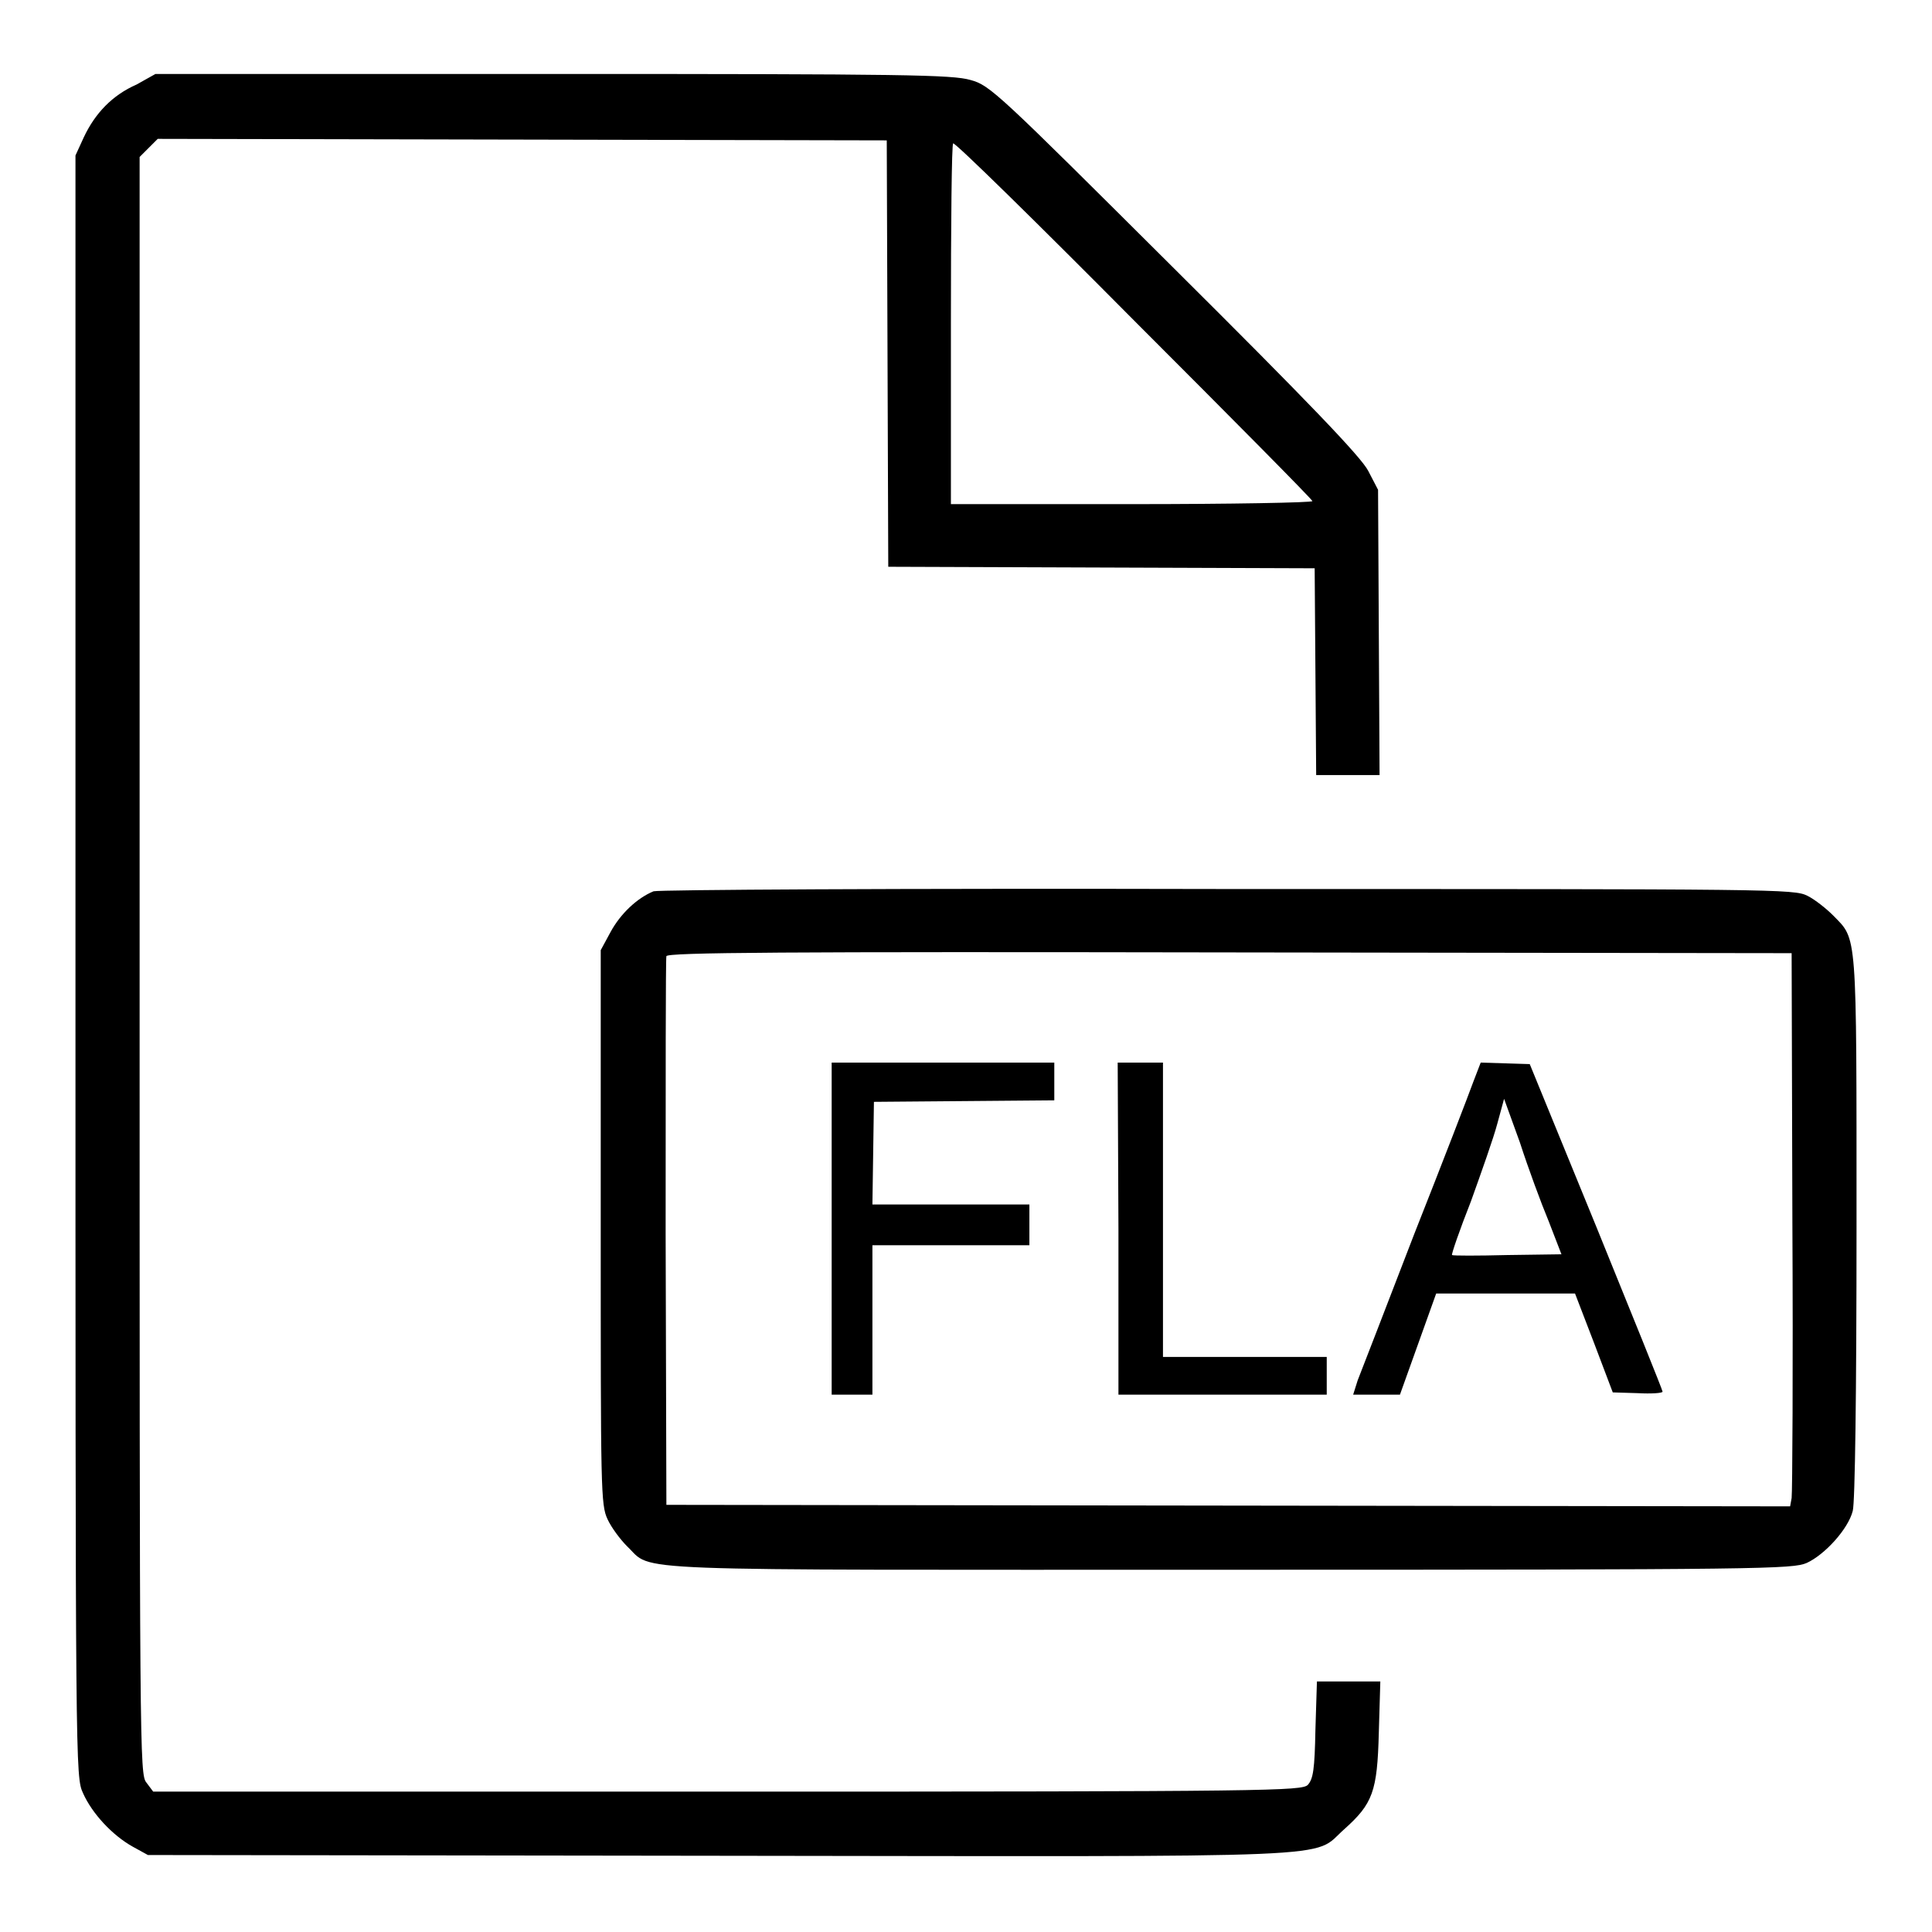
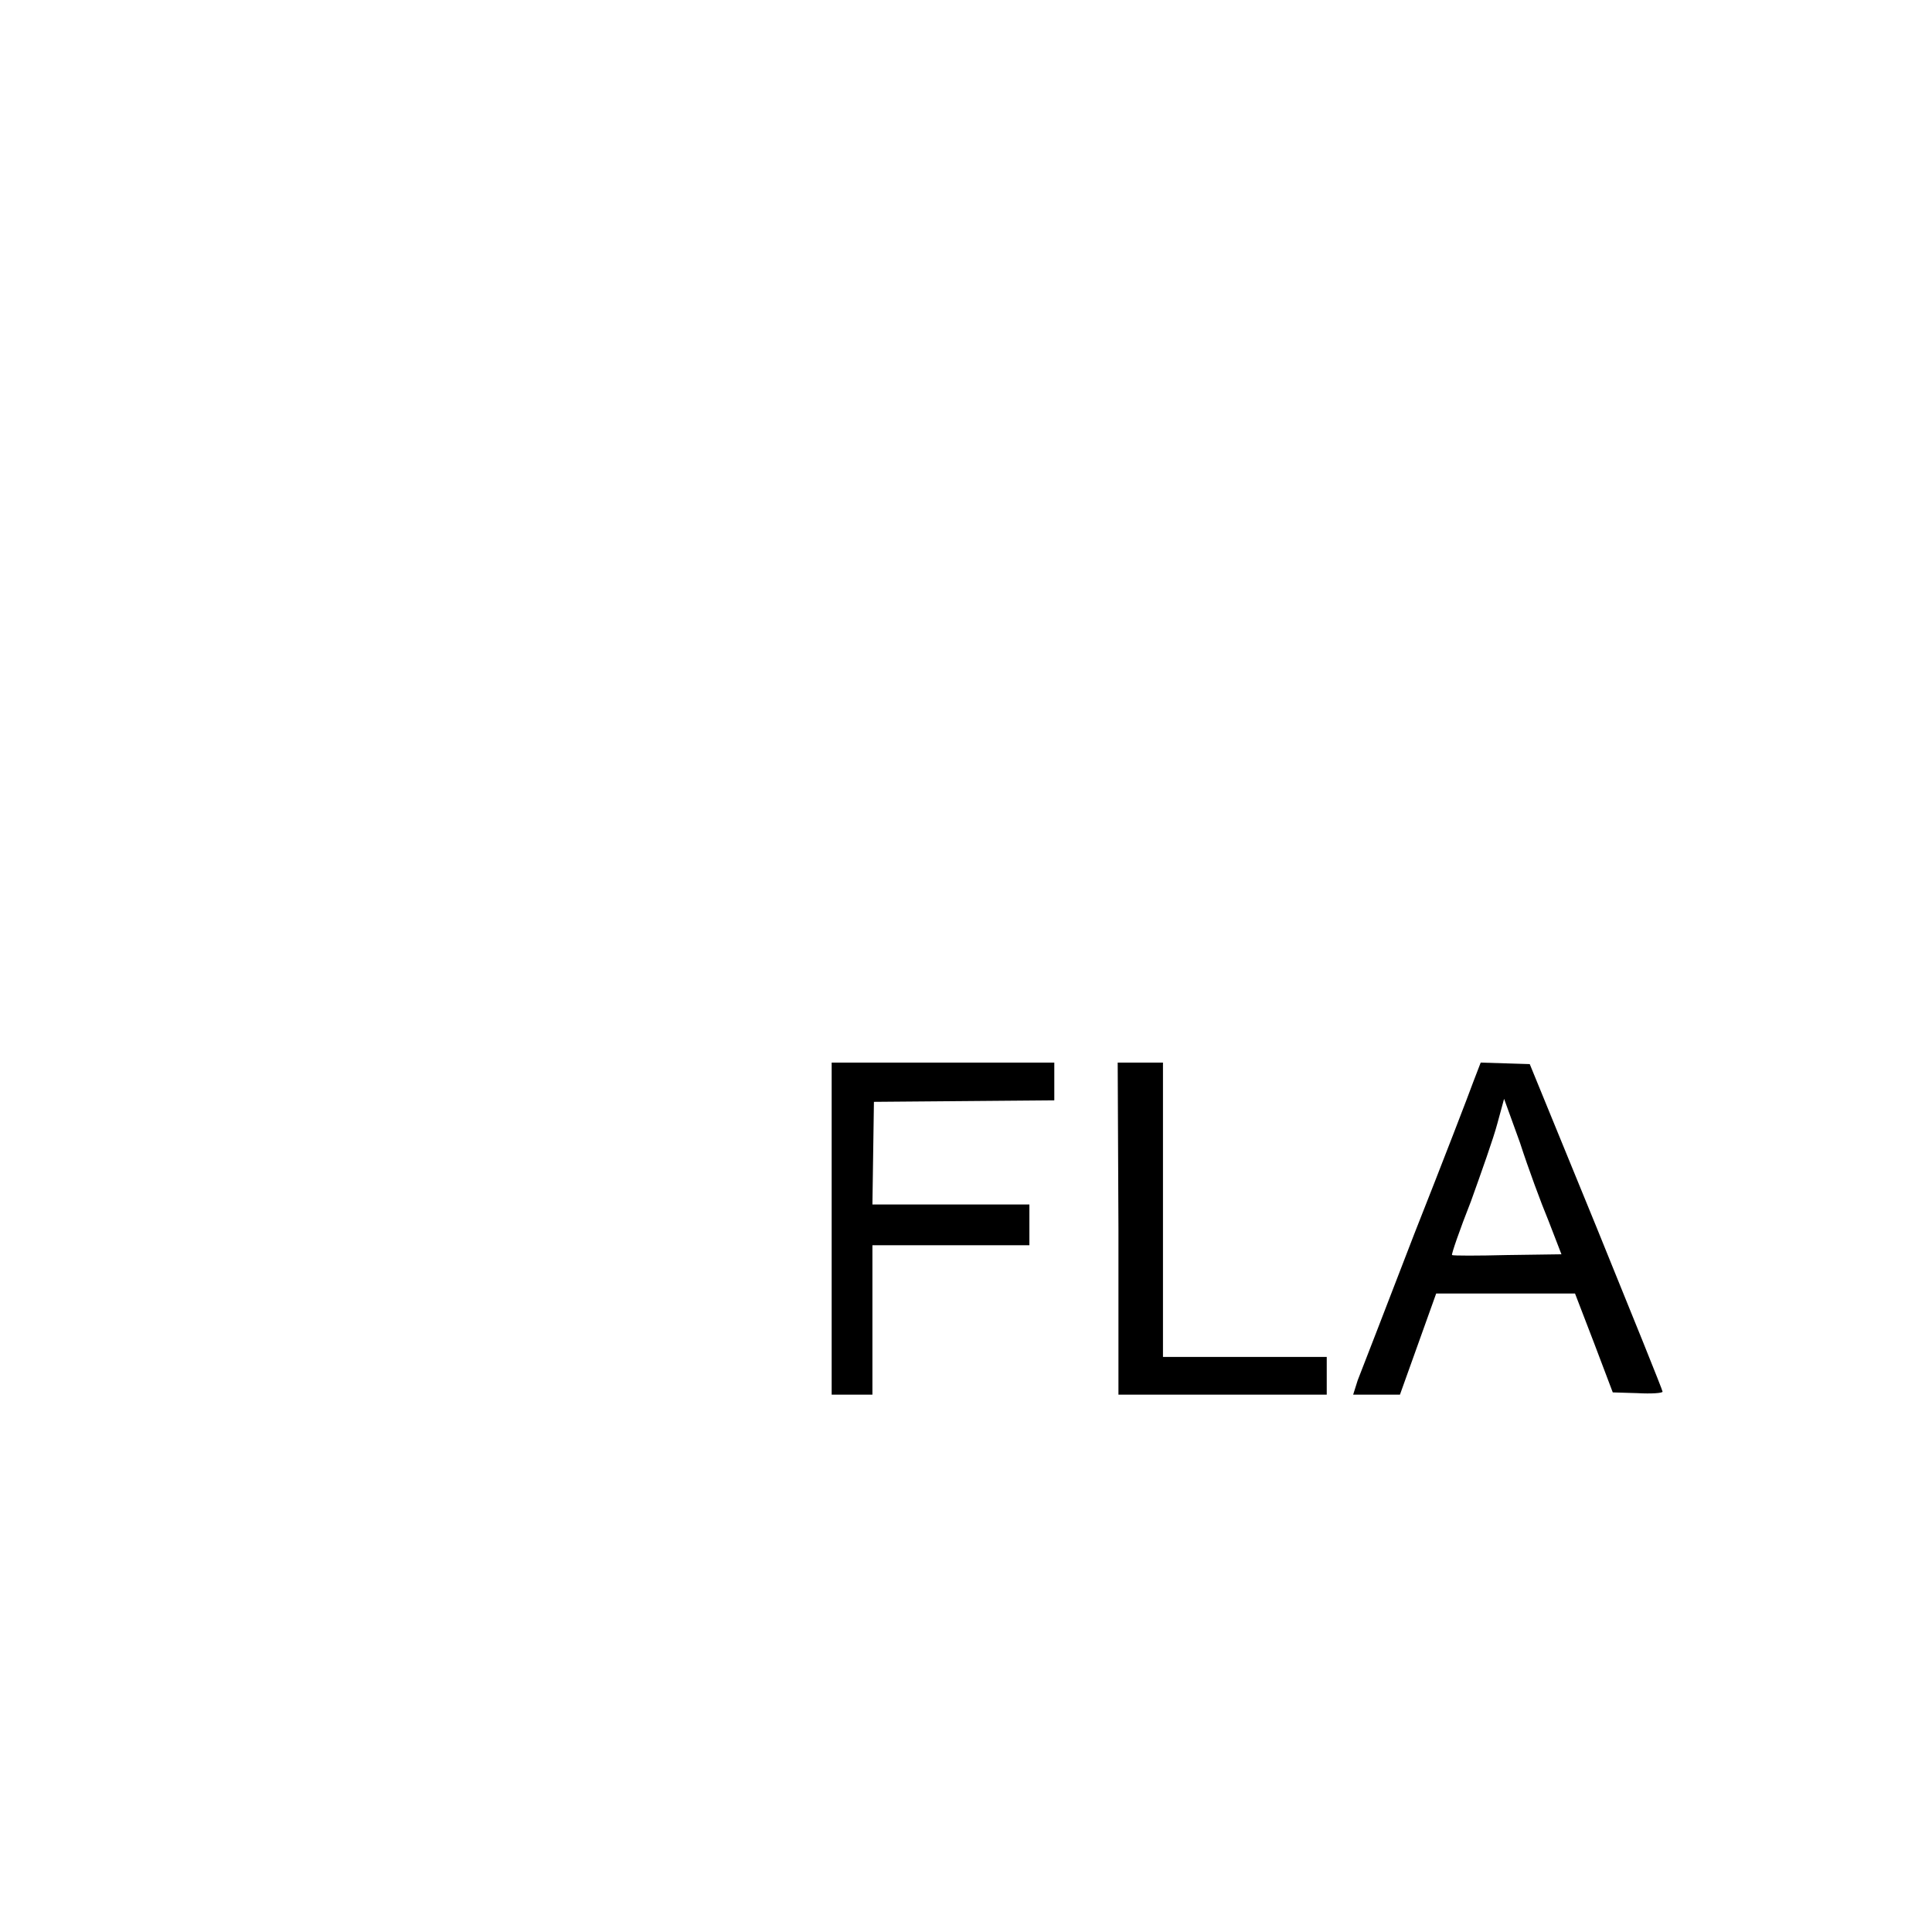
<svg xmlns="http://www.w3.org/2000/svg" version="1.1" x="0px" y="0px" viewBox="0 0 256 256" enable-background="new 0 0 256 256" xml:space="preserve">
  <g>
    <g>
      <g>
-         <path fill="#000000" d="M18.1,11.2c-3.2,1.4-5.5,3.8-7,7L10,20.6V128c0,106.9,0,107.4,1,109.6c1.2,2.7,3.9,5.6,6.6,7.1l2,1.1l75.8,0.1c84.7,0.1,78.3,0.4,82.7-3.5c3.8-3.4,4.4-5,4.6-12.8l0.2-6.8h-4.2h-4.2l-0.2,6.4c-0.1,5.3-0.3,6.5-1,7.3c-0.8,0.8-4.6,0.9-76.9,0.9H20.3l-0.9-1.2c-0.9-1.1-0.9-3.6-0.9-108.3V20.8l1.2-1.2l1.2-1.2l48.3,0.1l48.3,0.1l0.1,28.2l0.1,28.3l28.3,0.1l28.2,0.1l0.1,13.7l0.1,13.7h4.2h4.2l-0.1-18.9l-0.1-18.9l-1.3-2.5c-0.9-1.8-8.1-9.3-25.7-26.8c-23.4-23.3-24.4-24.3-27-25c-2.4-0.7-8.7-0.8-55.3-0.8H20.6L18.1,11.2z M150.3,42.5c13,13,23.6,23.7,23.6,23.9c0,0.2-10.8,0.4-23.9,0.4H126V42.9c0-13.2,0.1-23.9,0.3-23.9C126.6,18.9,137.4,29.5,150.3,42.5z" />
-         <path fill="#000000" d="M86.6,118.1c-2.2,0.9-4.4,3-5.7,5.4l-1.3,2.4v36.7c0,34.7,0,36.8,0.9,38.7c0.5,1.1,1.7,2.7,2.6,3.6c3.6,3.4-2.4,3.1,79.8,3.1c71.2,0,74.6-0.1,76.5-0.9c2.4-1.1,5.5-4.5,6.1-6.9c0.3-1.1,0.5-15.5,0.5-37.7c0-39.6,0.1-37.9-3.1-41.2c-0.9-0.9-2.4-2.1-3.4-2.6c-1.8-0.9-3.9-0.9-76.8-0.9C118.2,117.7,87.3,117.9,86.6,118.1z M237.5,161.8c0.1,19.6,0,36-0.1,36.7l-0.2,1.1l-74.5-0.1l-74.4-0.1l-0.1-36c0-19.8,0-36.3,0.1-36.7c0.1-0.5,15.4-0.6,74.6-0.5l74.5,0.1L237.5,161.8z" />
        <path fill="#000000" d="M110.2,162.8v22h2.7h2.7v-9.9V165H126h10.4v-2.7v-2.7H126h-10.4l0.1-6.8l0.1-6.8l12-0.1l11.9-0.1v-2.5v-2.5H125h-14.8V162.8z" />
        <path fill="#000000" d="M148.2,162.8v22h13.8h13.8v-2.5v-2.5H165h-10.9v-19.5v-19.5h-3h-3L148.2,162.8L148.2,162.8z" />
        <path fill="#000000" d="M195.2,143.4c-0.5,1.4-4,10.5-7.8,20.1c-3.7,9.6-7.1,18.4-7.5,19.4l-0.6,1.9h3.1h3.1l2.4-6.7l2.4-6.7h9.2h9.2l2.5,6.5l2.5,6.6l3.3,0.1c1.8,0.1,3.3,0,3.3-0.2s-4-10.1-8.8-21.9l-8.8-21.5l-3.2-0.1l-3.3-0.1L195.2,143.4z M205.2,161.8l1.7,4.4l-7.2,0.1c-3.9,0.1-7.2,0.1-7.3,0c-0.1-0.1,1-3.3,2.5-7.1c1.4-3.9,3-8.4,3.5-10.3l0.9-3.3l2.1,5.8C202.5,154.8,204.2,159.4,205.2,161.8z" />
      </g>
    </g>
  </g>
</svg>